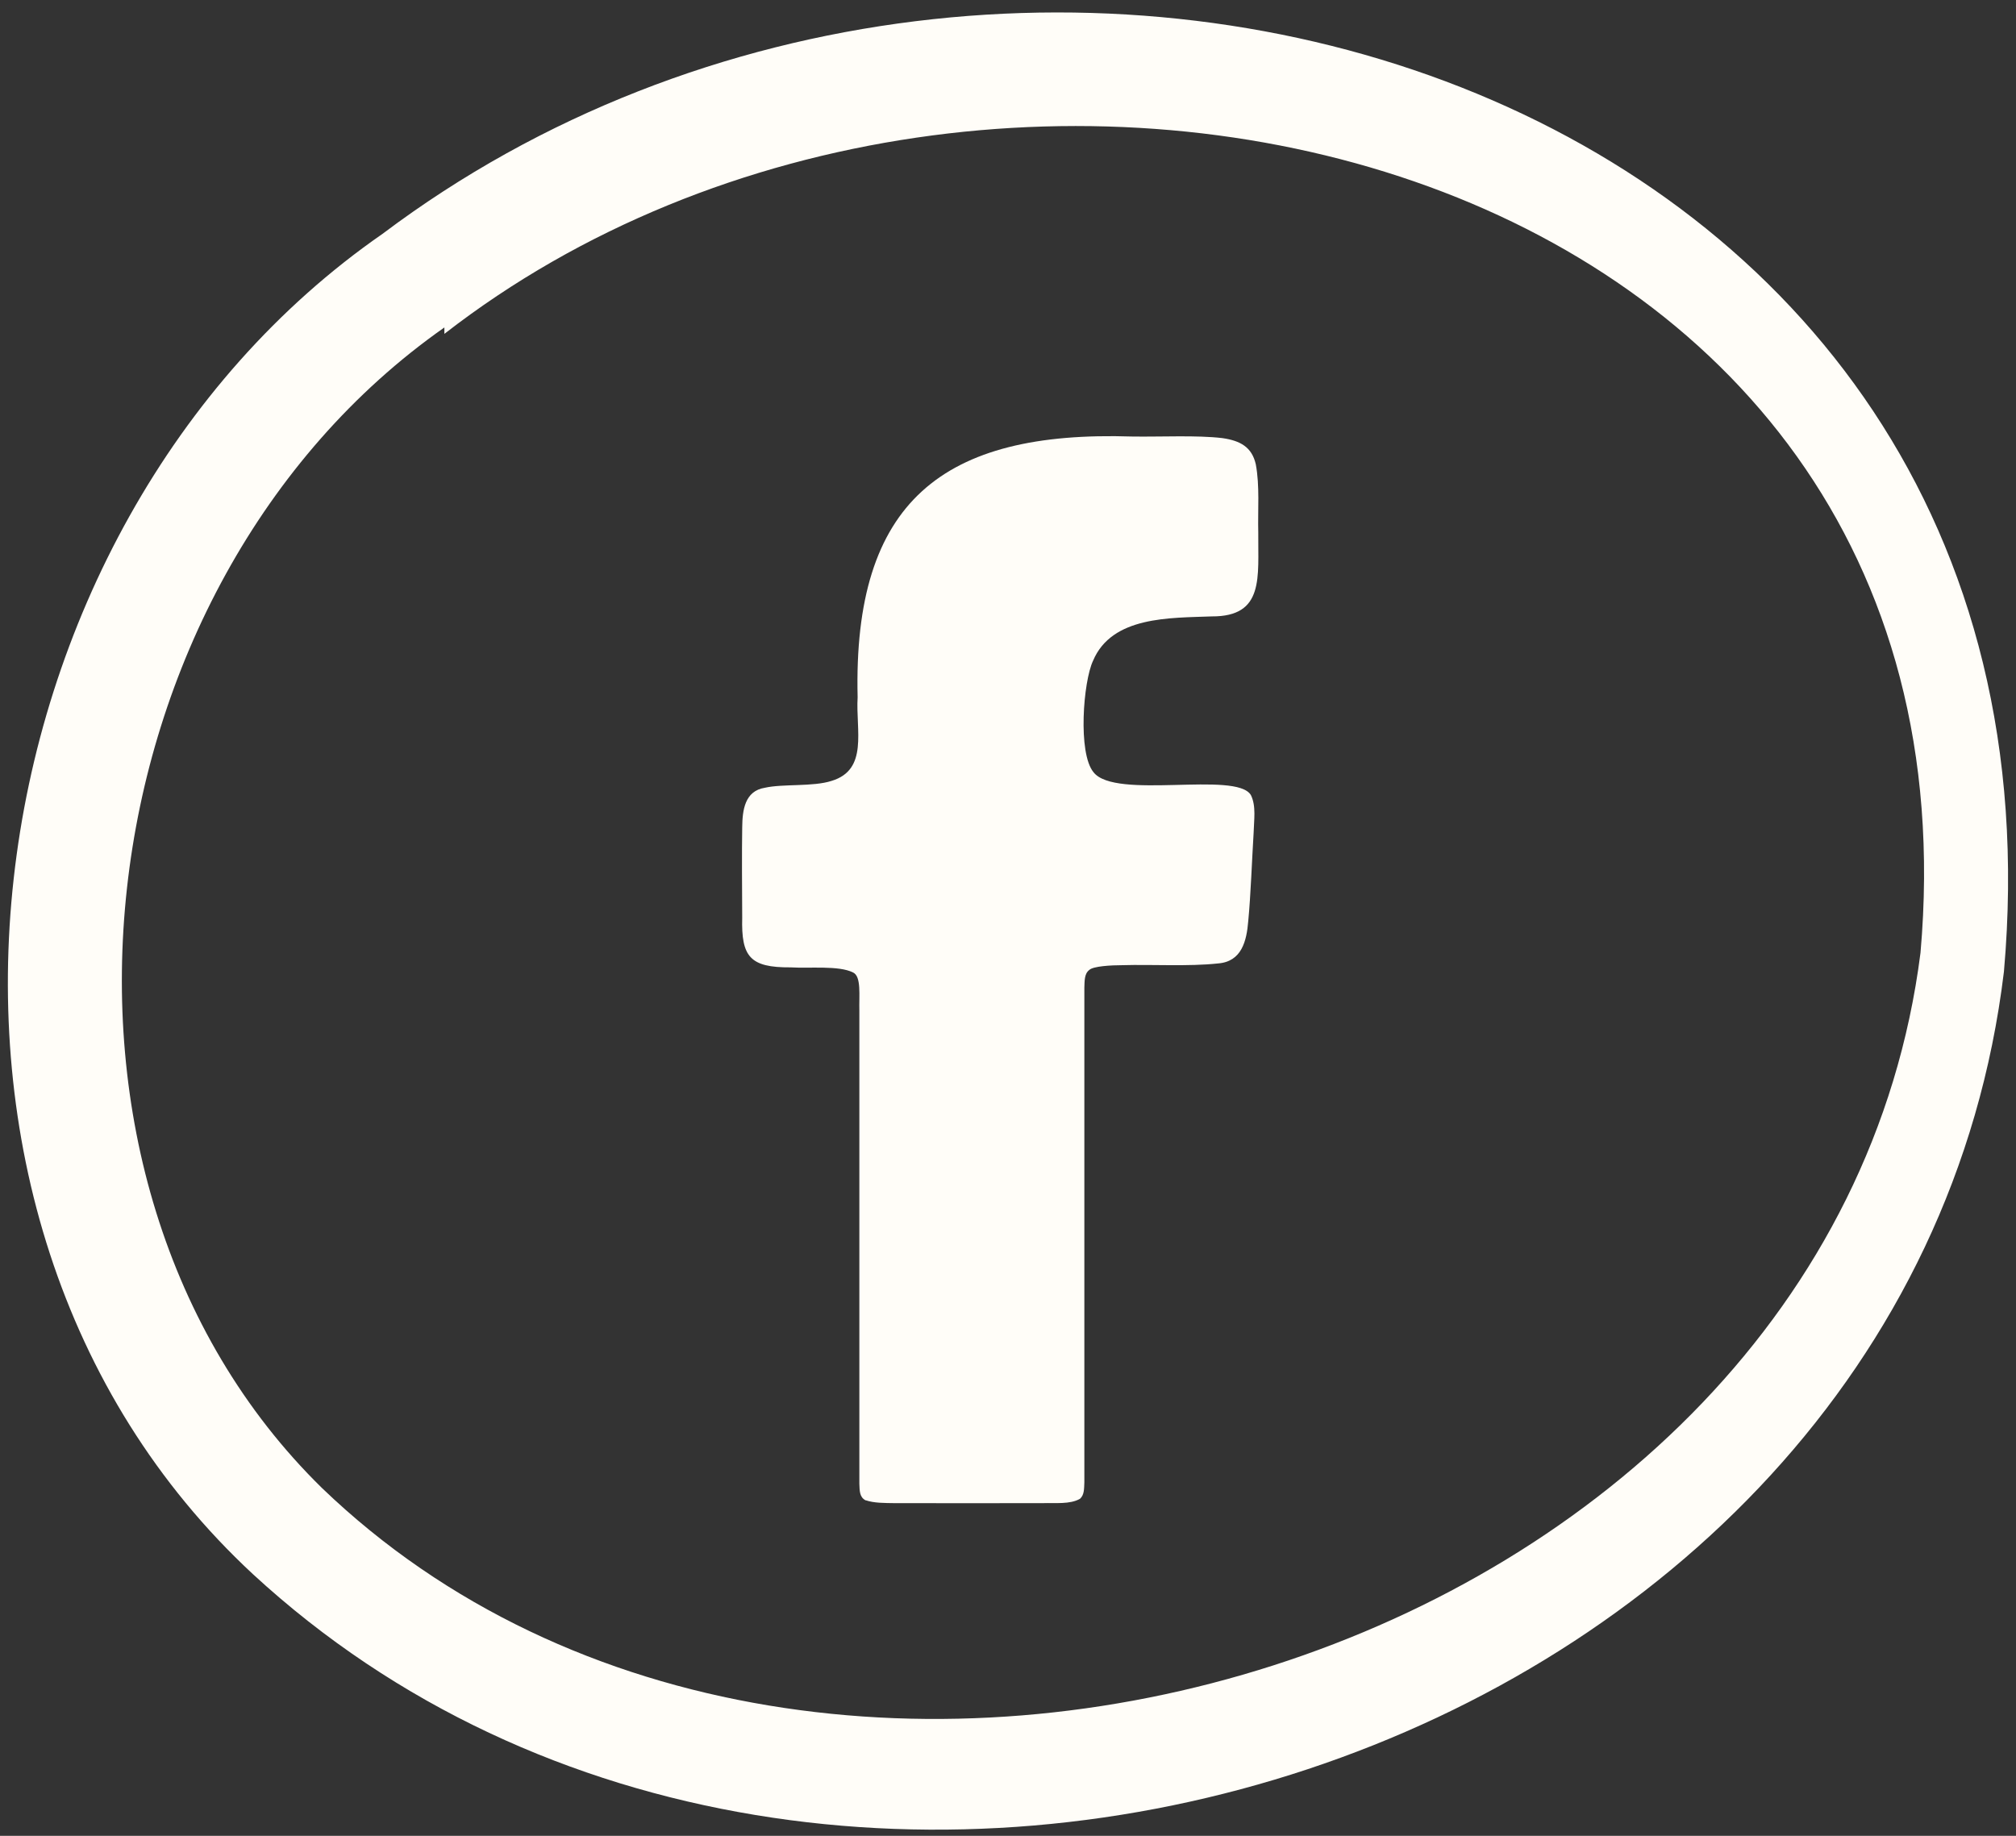
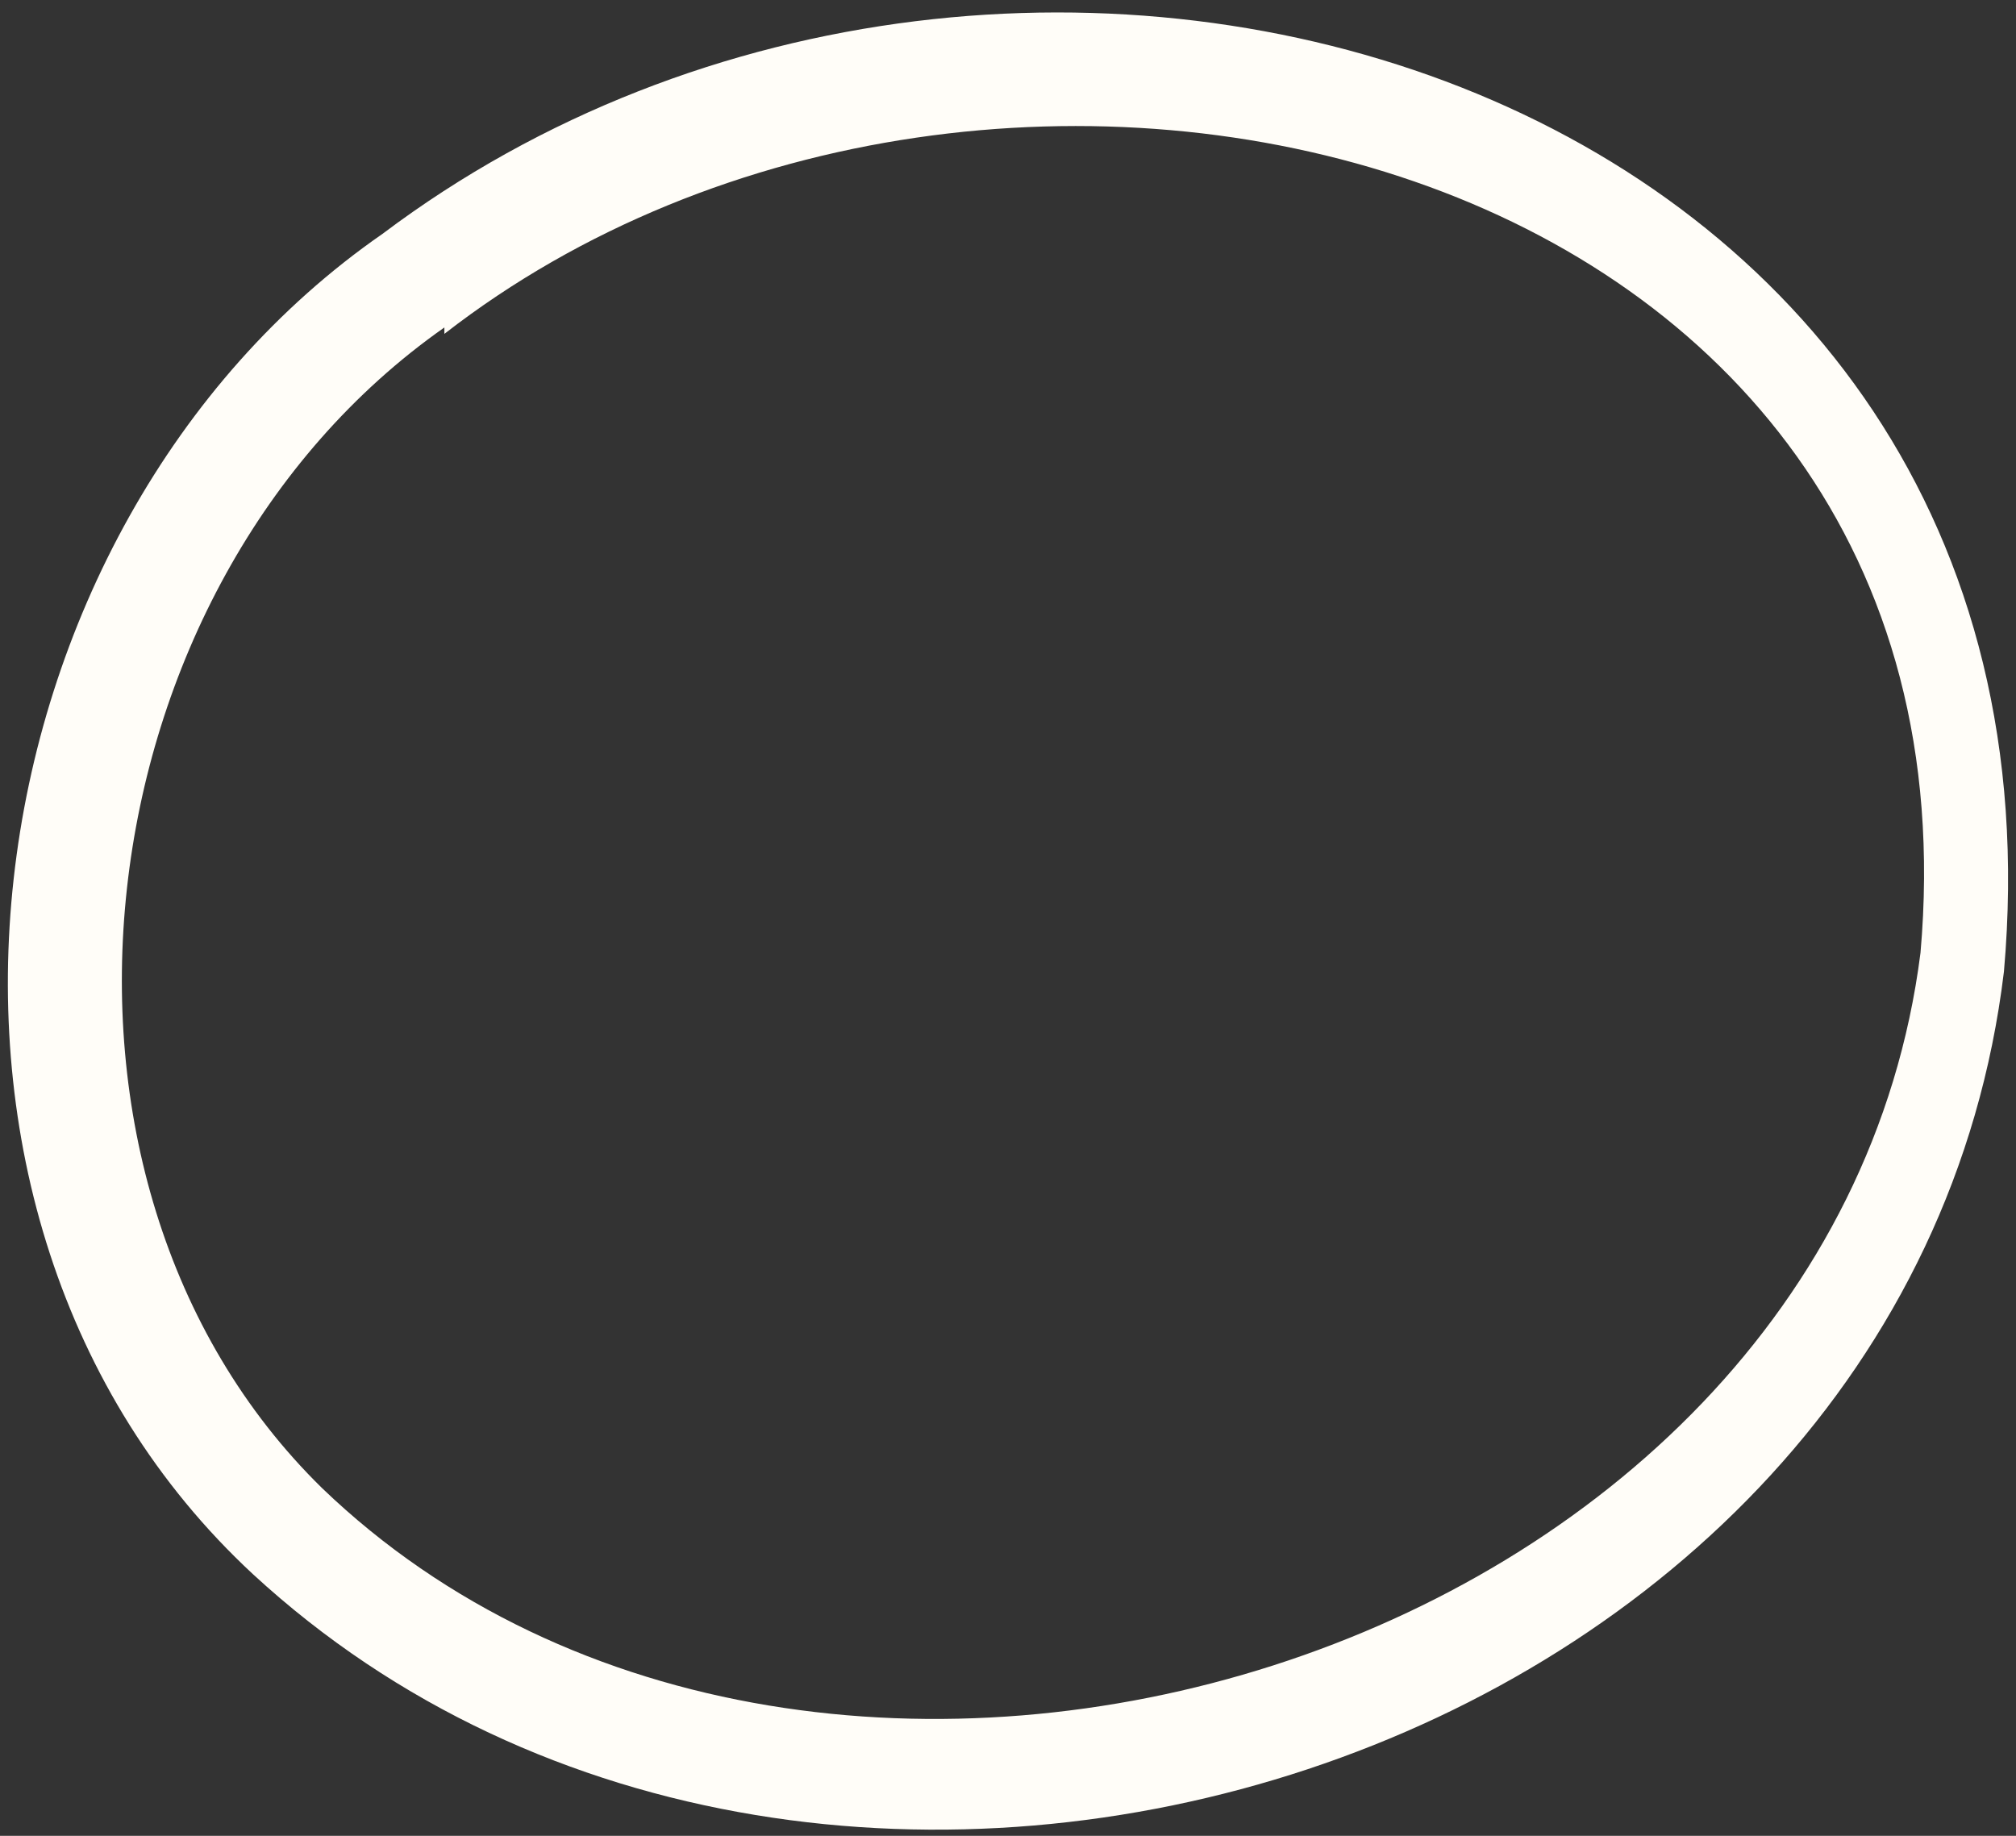
<svg xmlns="http://www.w3.org/2000/svg" width="56" height="51" viewBox="0 0 56 51" fill="none">
  <rect x="0" y="0" width="56" height="51" fill="#333333" stroke="none" />
-   <path d="M24.045 41.677C24.279 41.758 24.577 41.754 24.847 41.758C25.851 41.762 27.867 41.758 28.968 41.758C29.307 41.746 29.718 41.798 30 41.637C30.121 41.528 30.113 41.358 30.121 41.181C30.121 39.112 30.121 29.633 30.121 27.438C30.129 27.257 30.117 27.051 30.258 26.946C30.363 26.841 30.863 26.813 31.182 26.813C31.972 26.789 33.029 26.853 33.831 26.765C34.492 26.716 34.629 26.143 34.674 25.583C34.742 24.885 34.778 23.86 34.823 23.134C34.831 22.788 34.899 22.392 34.746 22.086C34.335 21.408 30.976 22.231 30.375 21.452C29.936 20.92 30.089 18.931 30.363 18.355C30.887 17.112 32.504 17.169 33.657 17.124C35.133 17.132 34.94 16.027 34.952 14.793C34.936 14.172 34.996 13.498 34.883 12.897C34.774 12.421 34.456 12.243 33.956 12.171C33.254 12.086 32.242 12.139 31.456 12.127C26.178 11.953 23.69 13.942 23.823 19.371C23.767 20.283 24.13 21.384 23.097 21.694C22.585 21.86 21.747 21.771 21.247 21.884C20.686 21.973 20.622 22.509 20.617 22.985C20.605 23.679 20.613 24.736 20.617 25.494C20.589 26.575 20.827 26.882 21.964 26.874C22.484 26.906 23.303 26.817 23.694 27.015C23.932 27.12 23.859 27.668 23.871 28.076C23.871 31.008 23.871 39.37 23.871 41.217C23.88 41.415 23.871 41.588 24.045 41.681H24.053L24.045 41.677Z" fill="#FFFDF8" />
  <path d="M55.665 26.991C57.855 2.115 28.295 -6.803 10.626 6.496C-1.104 14.631 -3.765 33.715 7.025 43.73C22.976 58.437 53.004 49.05 55.665 26.991ZM12.344 9.275C27.561 -2.548 55.314 4.079 53.347 26.47C50.839 46.175 22.73 54.593 8.944 41.338C0.17 32.738 2.138 16.261 12.344 9.097V9.275Z" fill="#FFFDF8" />
</svg>